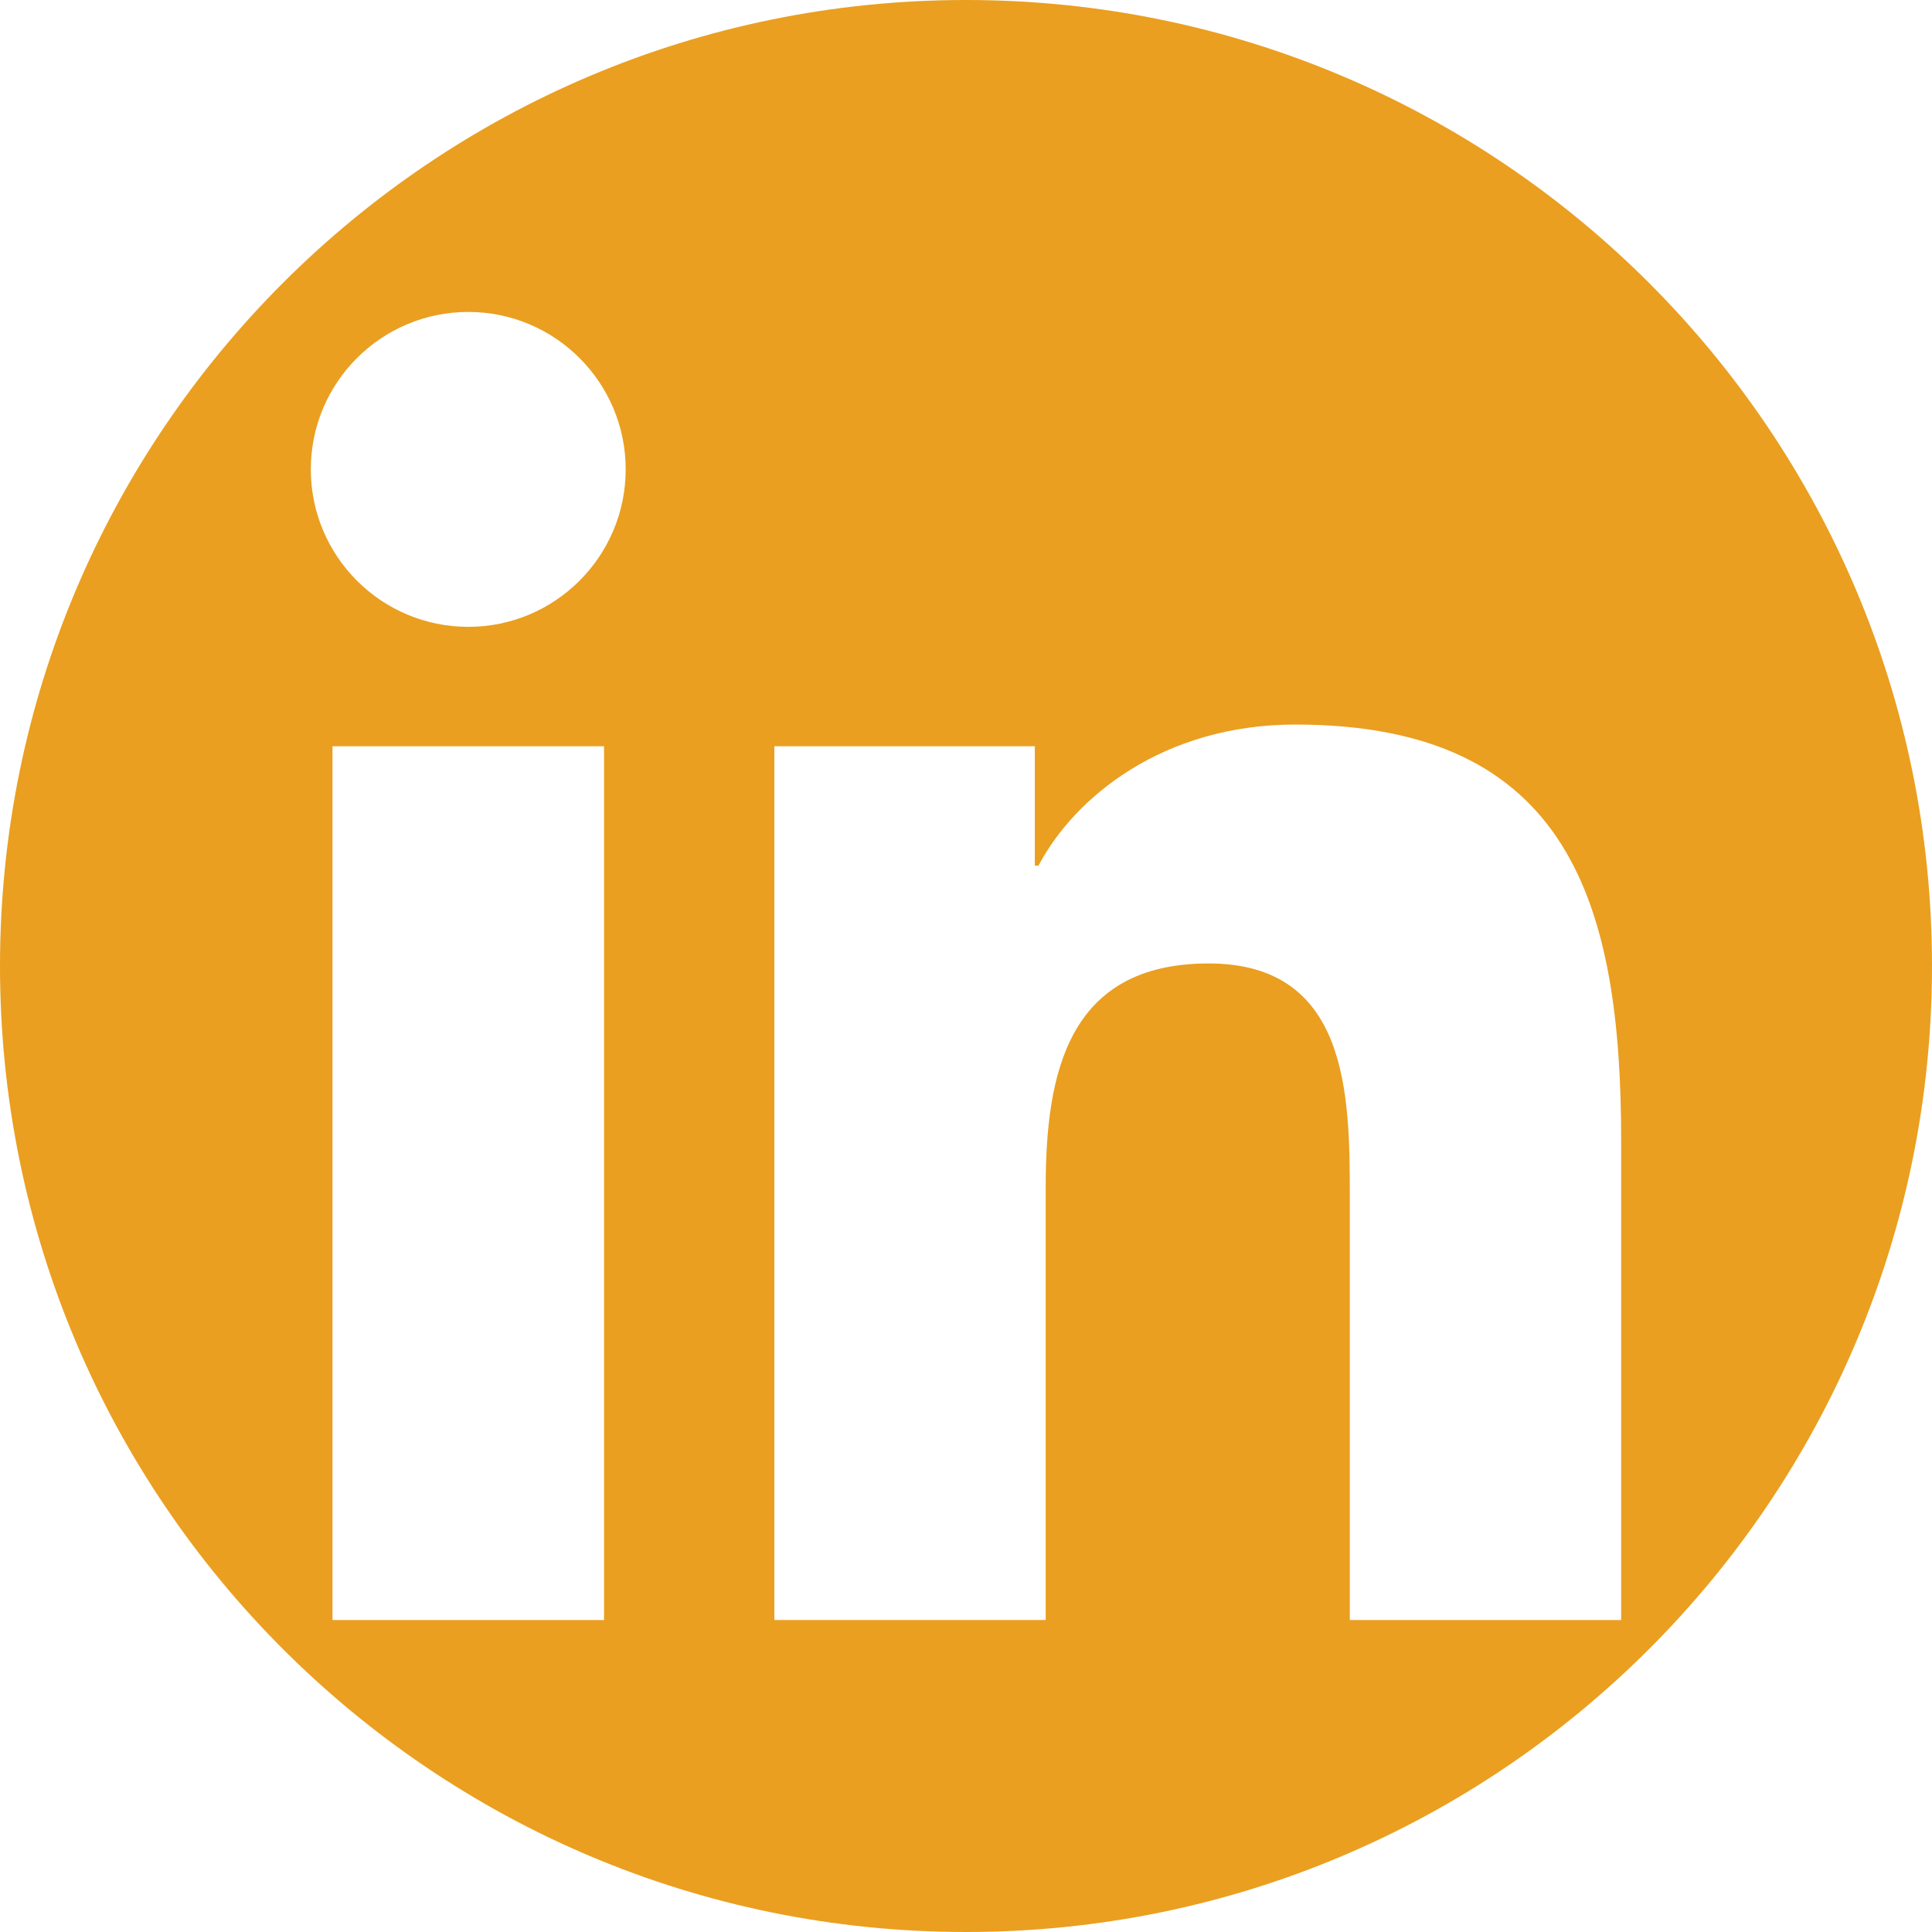
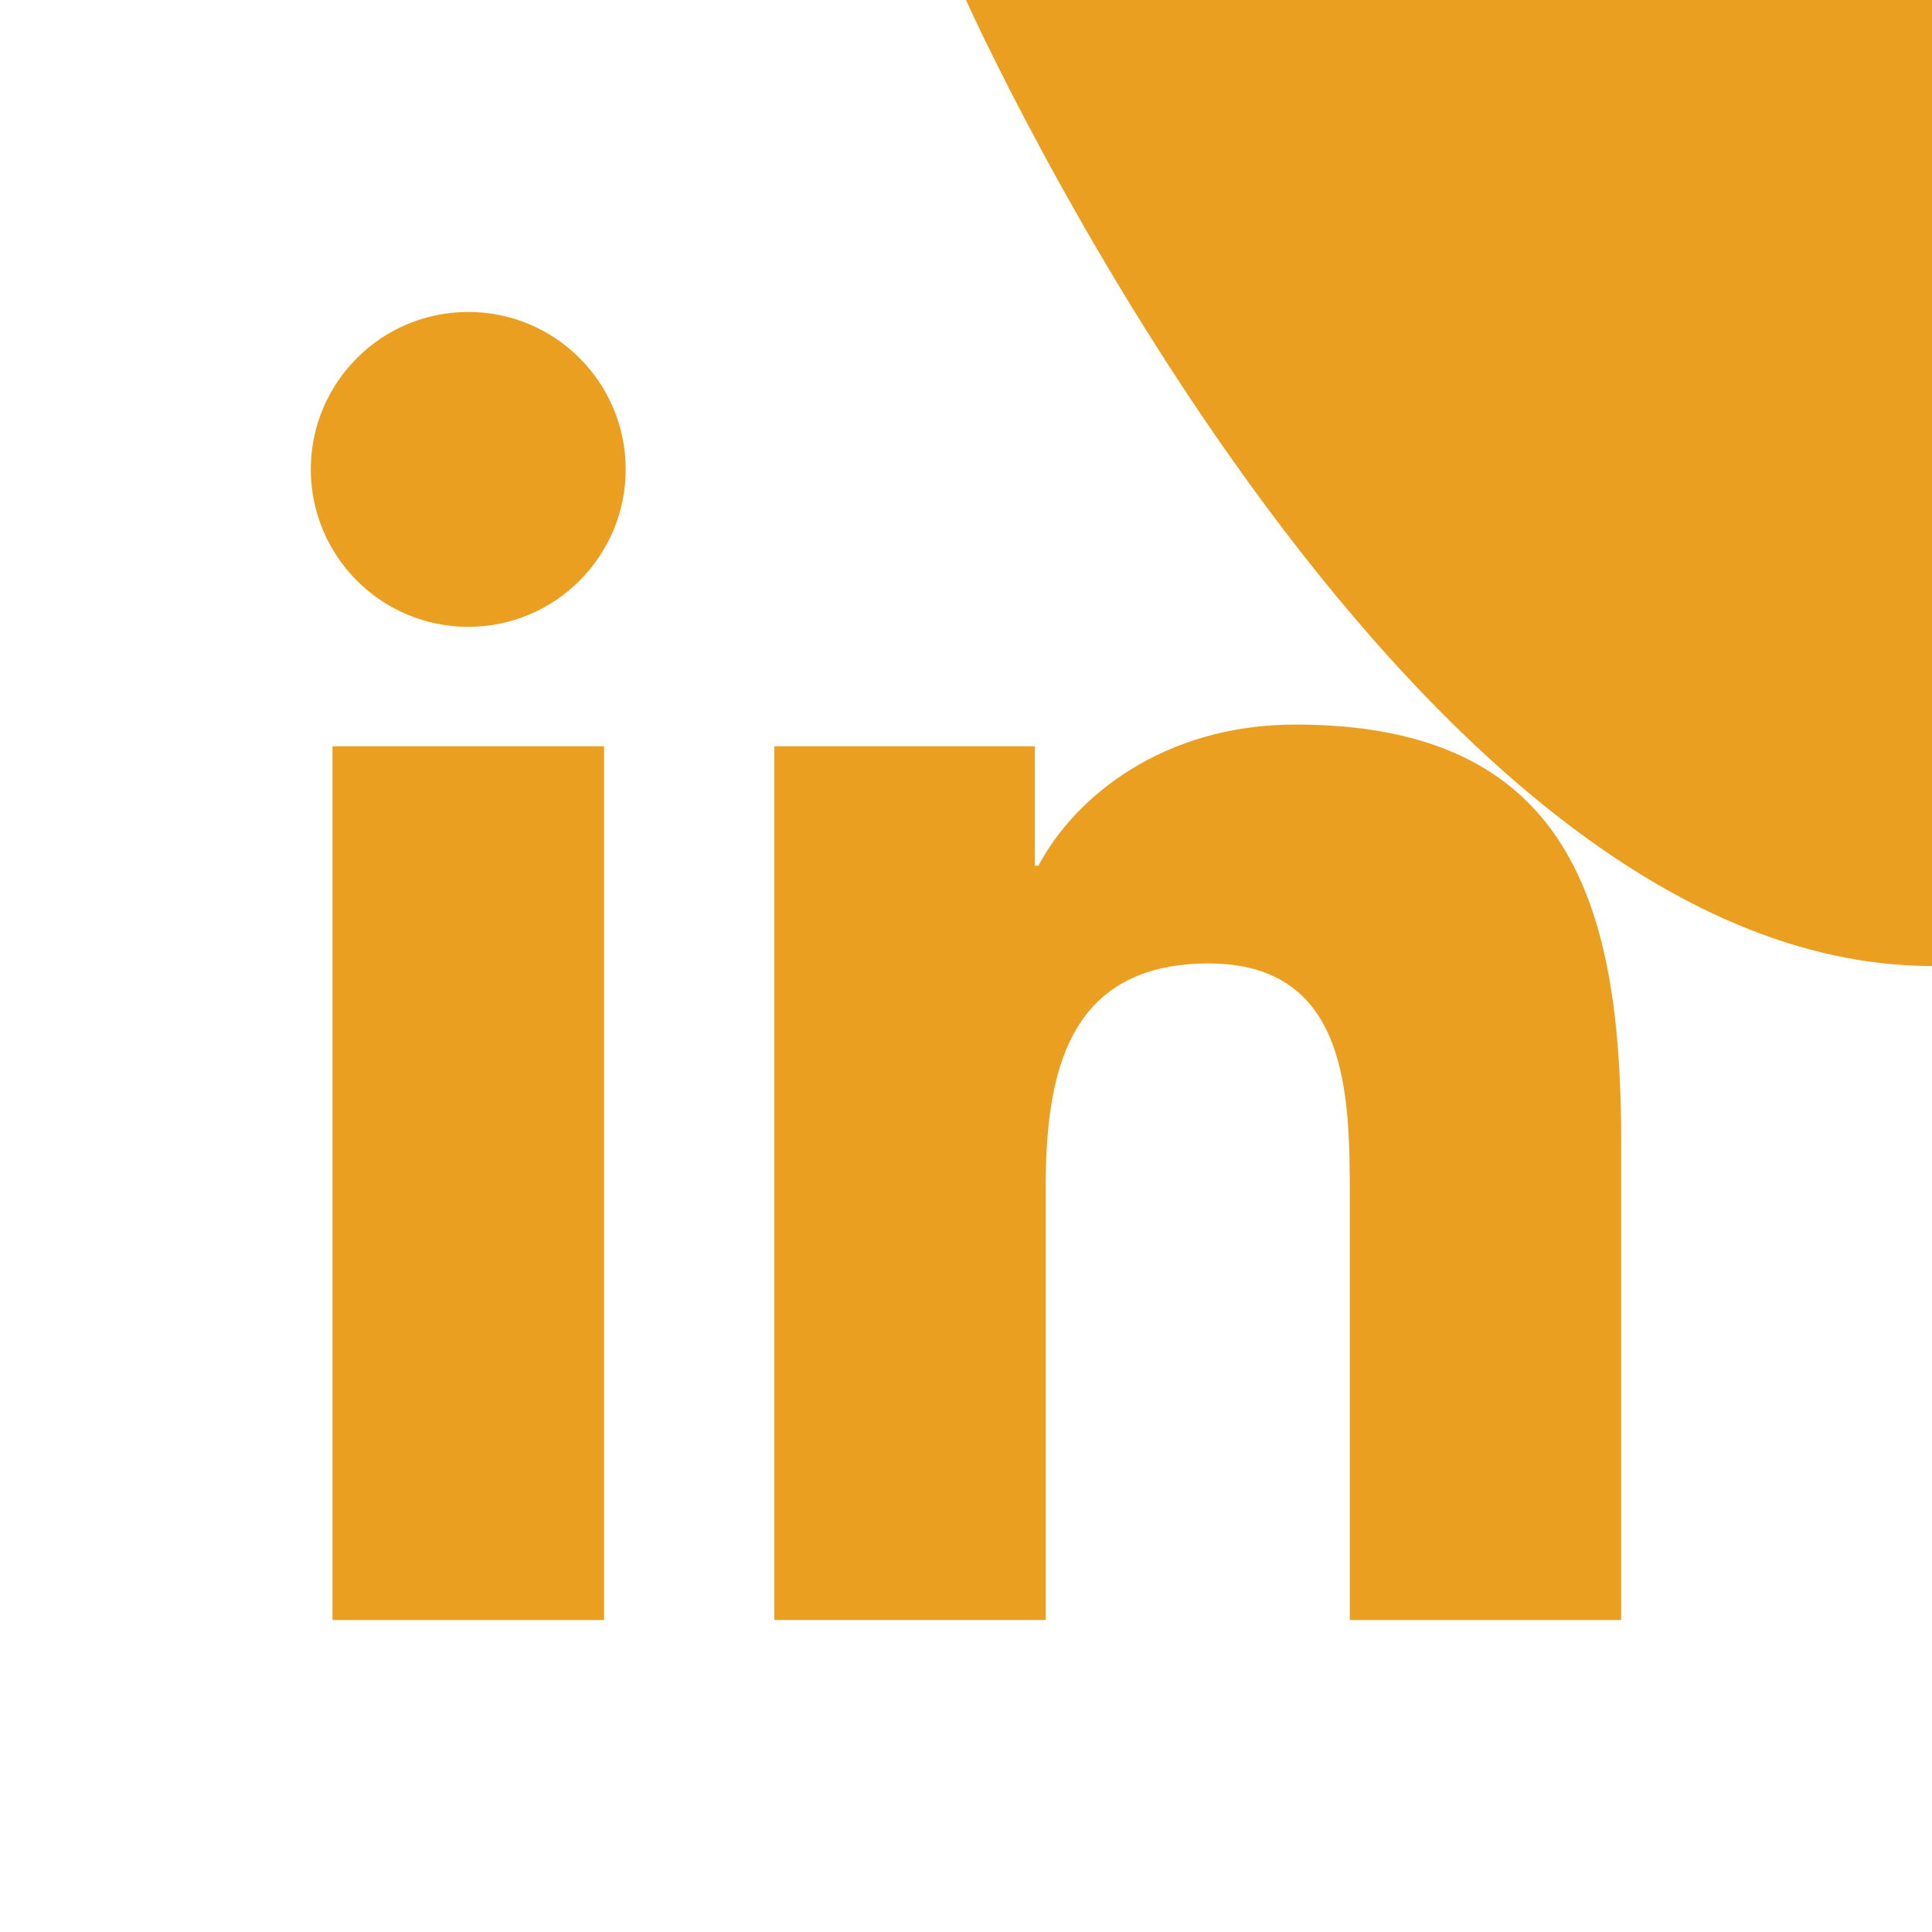
<svg xmlns="http://www.w3.org/2000/svg" id="Capa_1" enable-background="new 0 0 97.75 97.75" height="97.75" viewBox="0 0 97.75 97.75" width="97.75">
  <g>
-     <path d="m48.875 0c-26.993 0-48.875 21.882-48.875 48.875s21.882 48.875 48.875 48.875 48.875-21.882 48.875-48.875-21.882-48.875-48.875-48.875zm-18.313 81.966h-13.74v-44.208h13.74zm-6.867-50.251c-4.404 0-7.969-3.57-7.969-7.968.001-4.394 3.565-7.964 7.969-7.964 4.392 0 7.962 3.57 7.962 7.964 0 4.399-3.571 7.968-7.962 7.968zm58.328 50.251h-13.729v-21.499c0-5.127-.095-11.721-7.142-11.721-7.146 0-8.245 5.584-8.245 11.35v21.869h-13.728v-44.207h13.178v6.041h.185c1.835-3.476 6.315-7.14 13-7.14 13.913 0 16.481 9.156 16.481 21.059z" fill="#ea9f20" opacity="1" original-fill="#000000" />
+     <path d="m48.875 0s21.882 48.875 48.875 48.875 48.875-21.882 48.875-48.875-21.882-48.875-48.875-48.875zm-18.313 81.966h-13.74v-44.208h13.74zm-6.867-50.251c-4.404 0-7.969-3.57-7.969-7.968.001-4.394 3.565-7.964 7.969-7.964 4.392 0 7.962 3.57 7.962 7.964 0 4.399-3.571 7.968-7.962 7.968zm58.328 50.251h-13.729v-21.499c0-5.127-.095-11.721-7.142-11.721-7.146 0-8.245 5.584-8.245 11.35v21.869h-13.728v-44.207h13.178v6.041h.185c1.835-3.476 6.315-7.14 13-7.14 13.913 0 16.481 9.156 16.481 21.059z" fill="#ea9f20" opacity="1" original-fill="#000000" />
  </g>
  <g />
  <g />
  <g />
  <g />
  <g />
  <g />
  <g />
  <g />
  <g />
  <g />
  <g />
  <g />
  <g />
  <g />
  <g />
</svg>